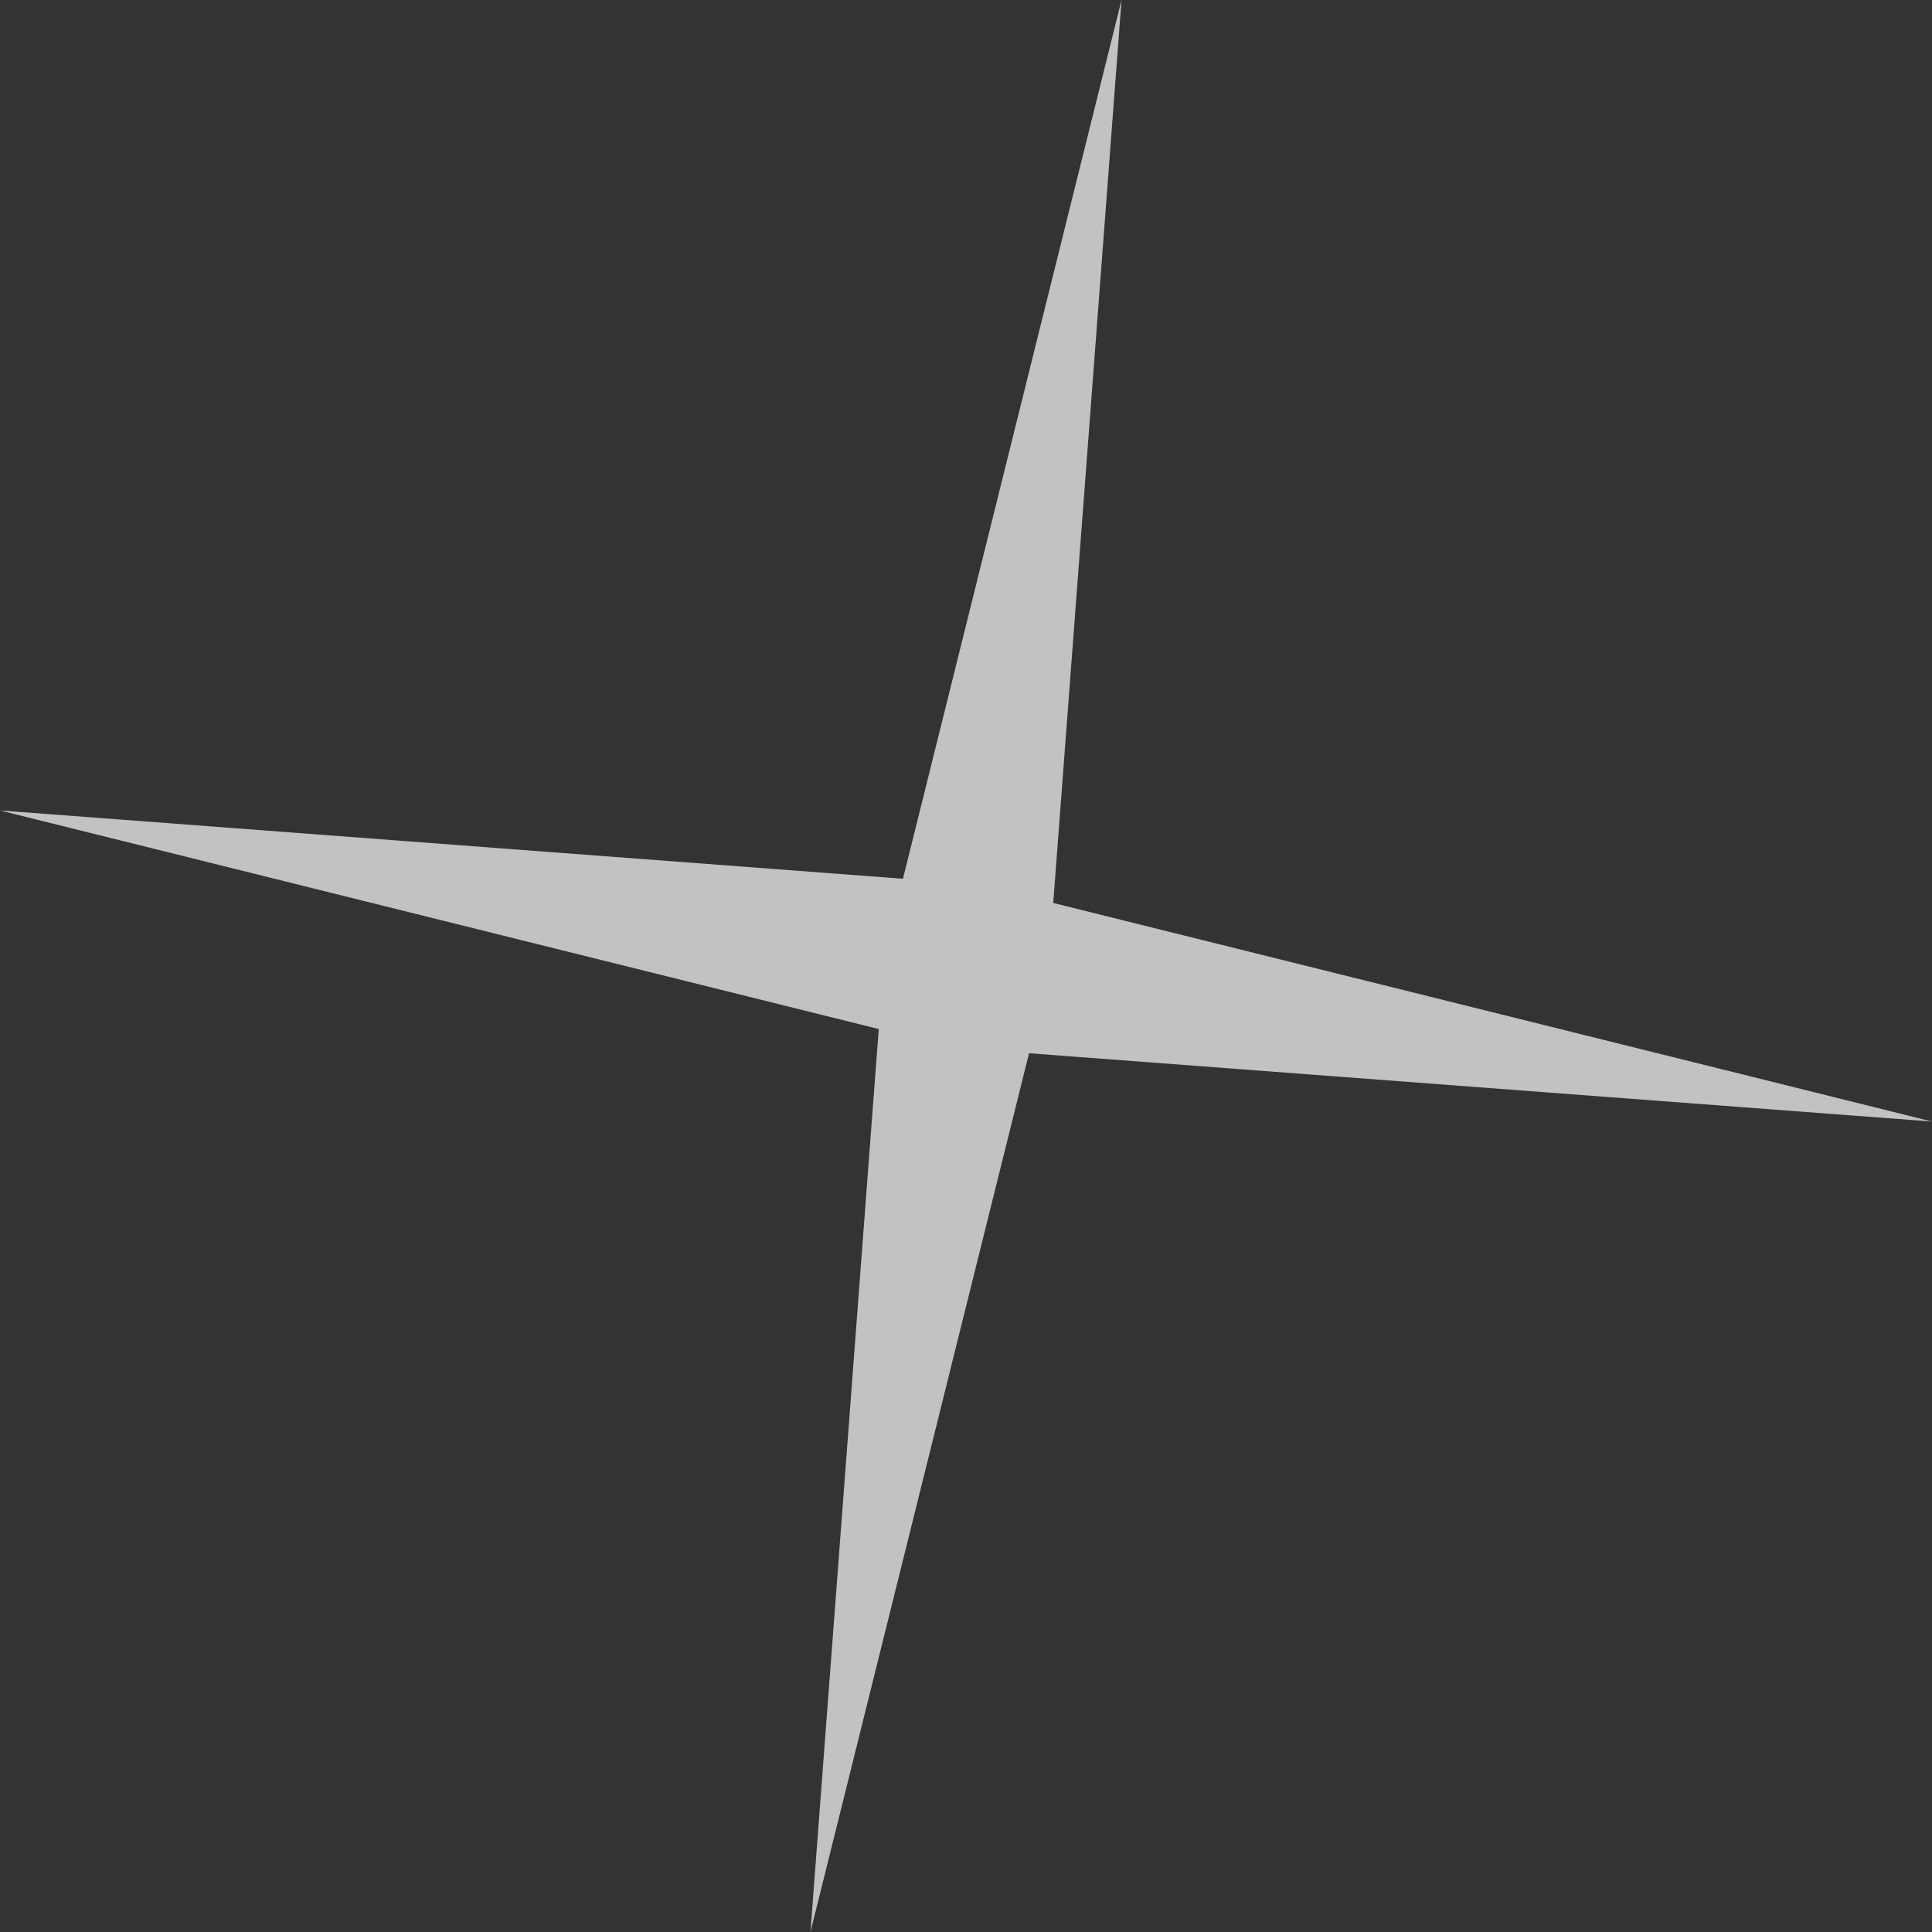
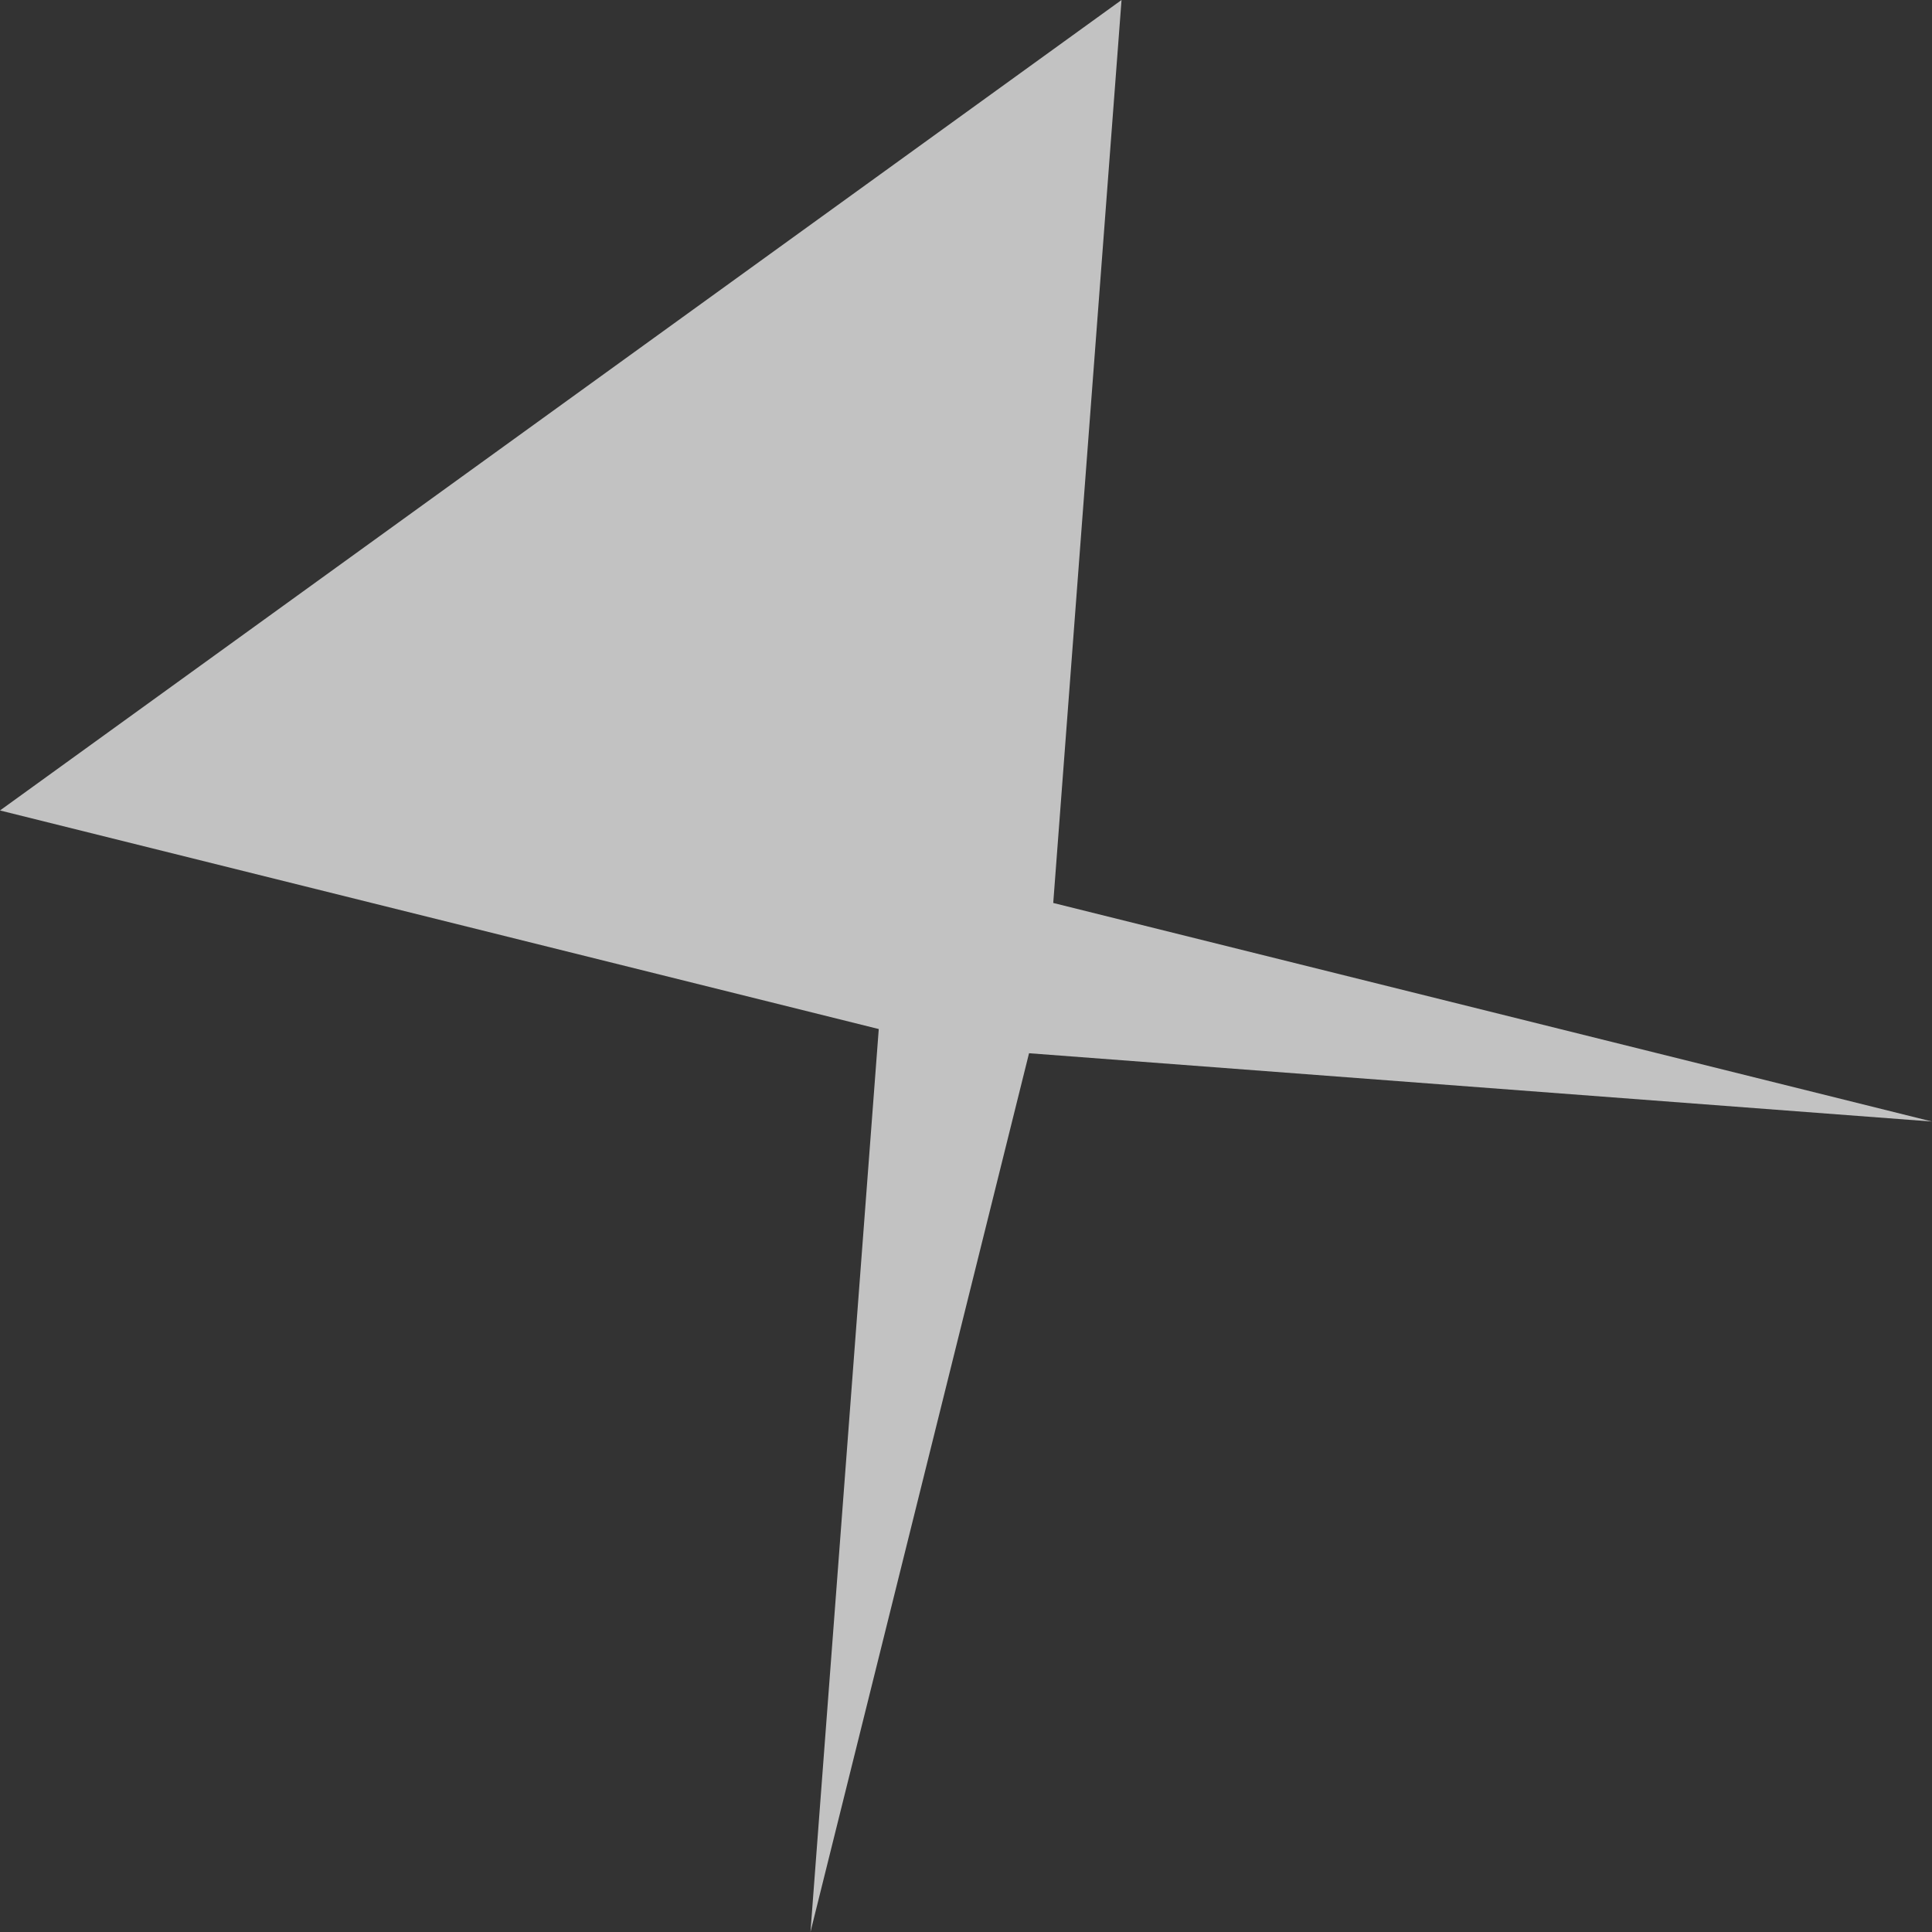
<svg xmlns="http://www.w3.org/2000/svg" width="194" height="194" viewBox="0 0 194 194" fill="none">
  <rect x="0" y="0" width="194" height="194" fill="#333333" stroke="none" />
-   <path d="M194 112.618L103.33 105.759L81.382 194L88.24 103.33L8.56549e-06 81.382L90.67 88.24L112.618 -0L105.76 90.67L194 112.618Z" fill="white" fill-opacity="0.7" />
+   <path d="M194 112.618L103.33 105.759L81.382 194L88.24 103.33L8.56549e-06 81.382L112.618 -0L105.76 90.67L194 112.618Z" fill="white" fill-opacity="0.7" />
</svg>